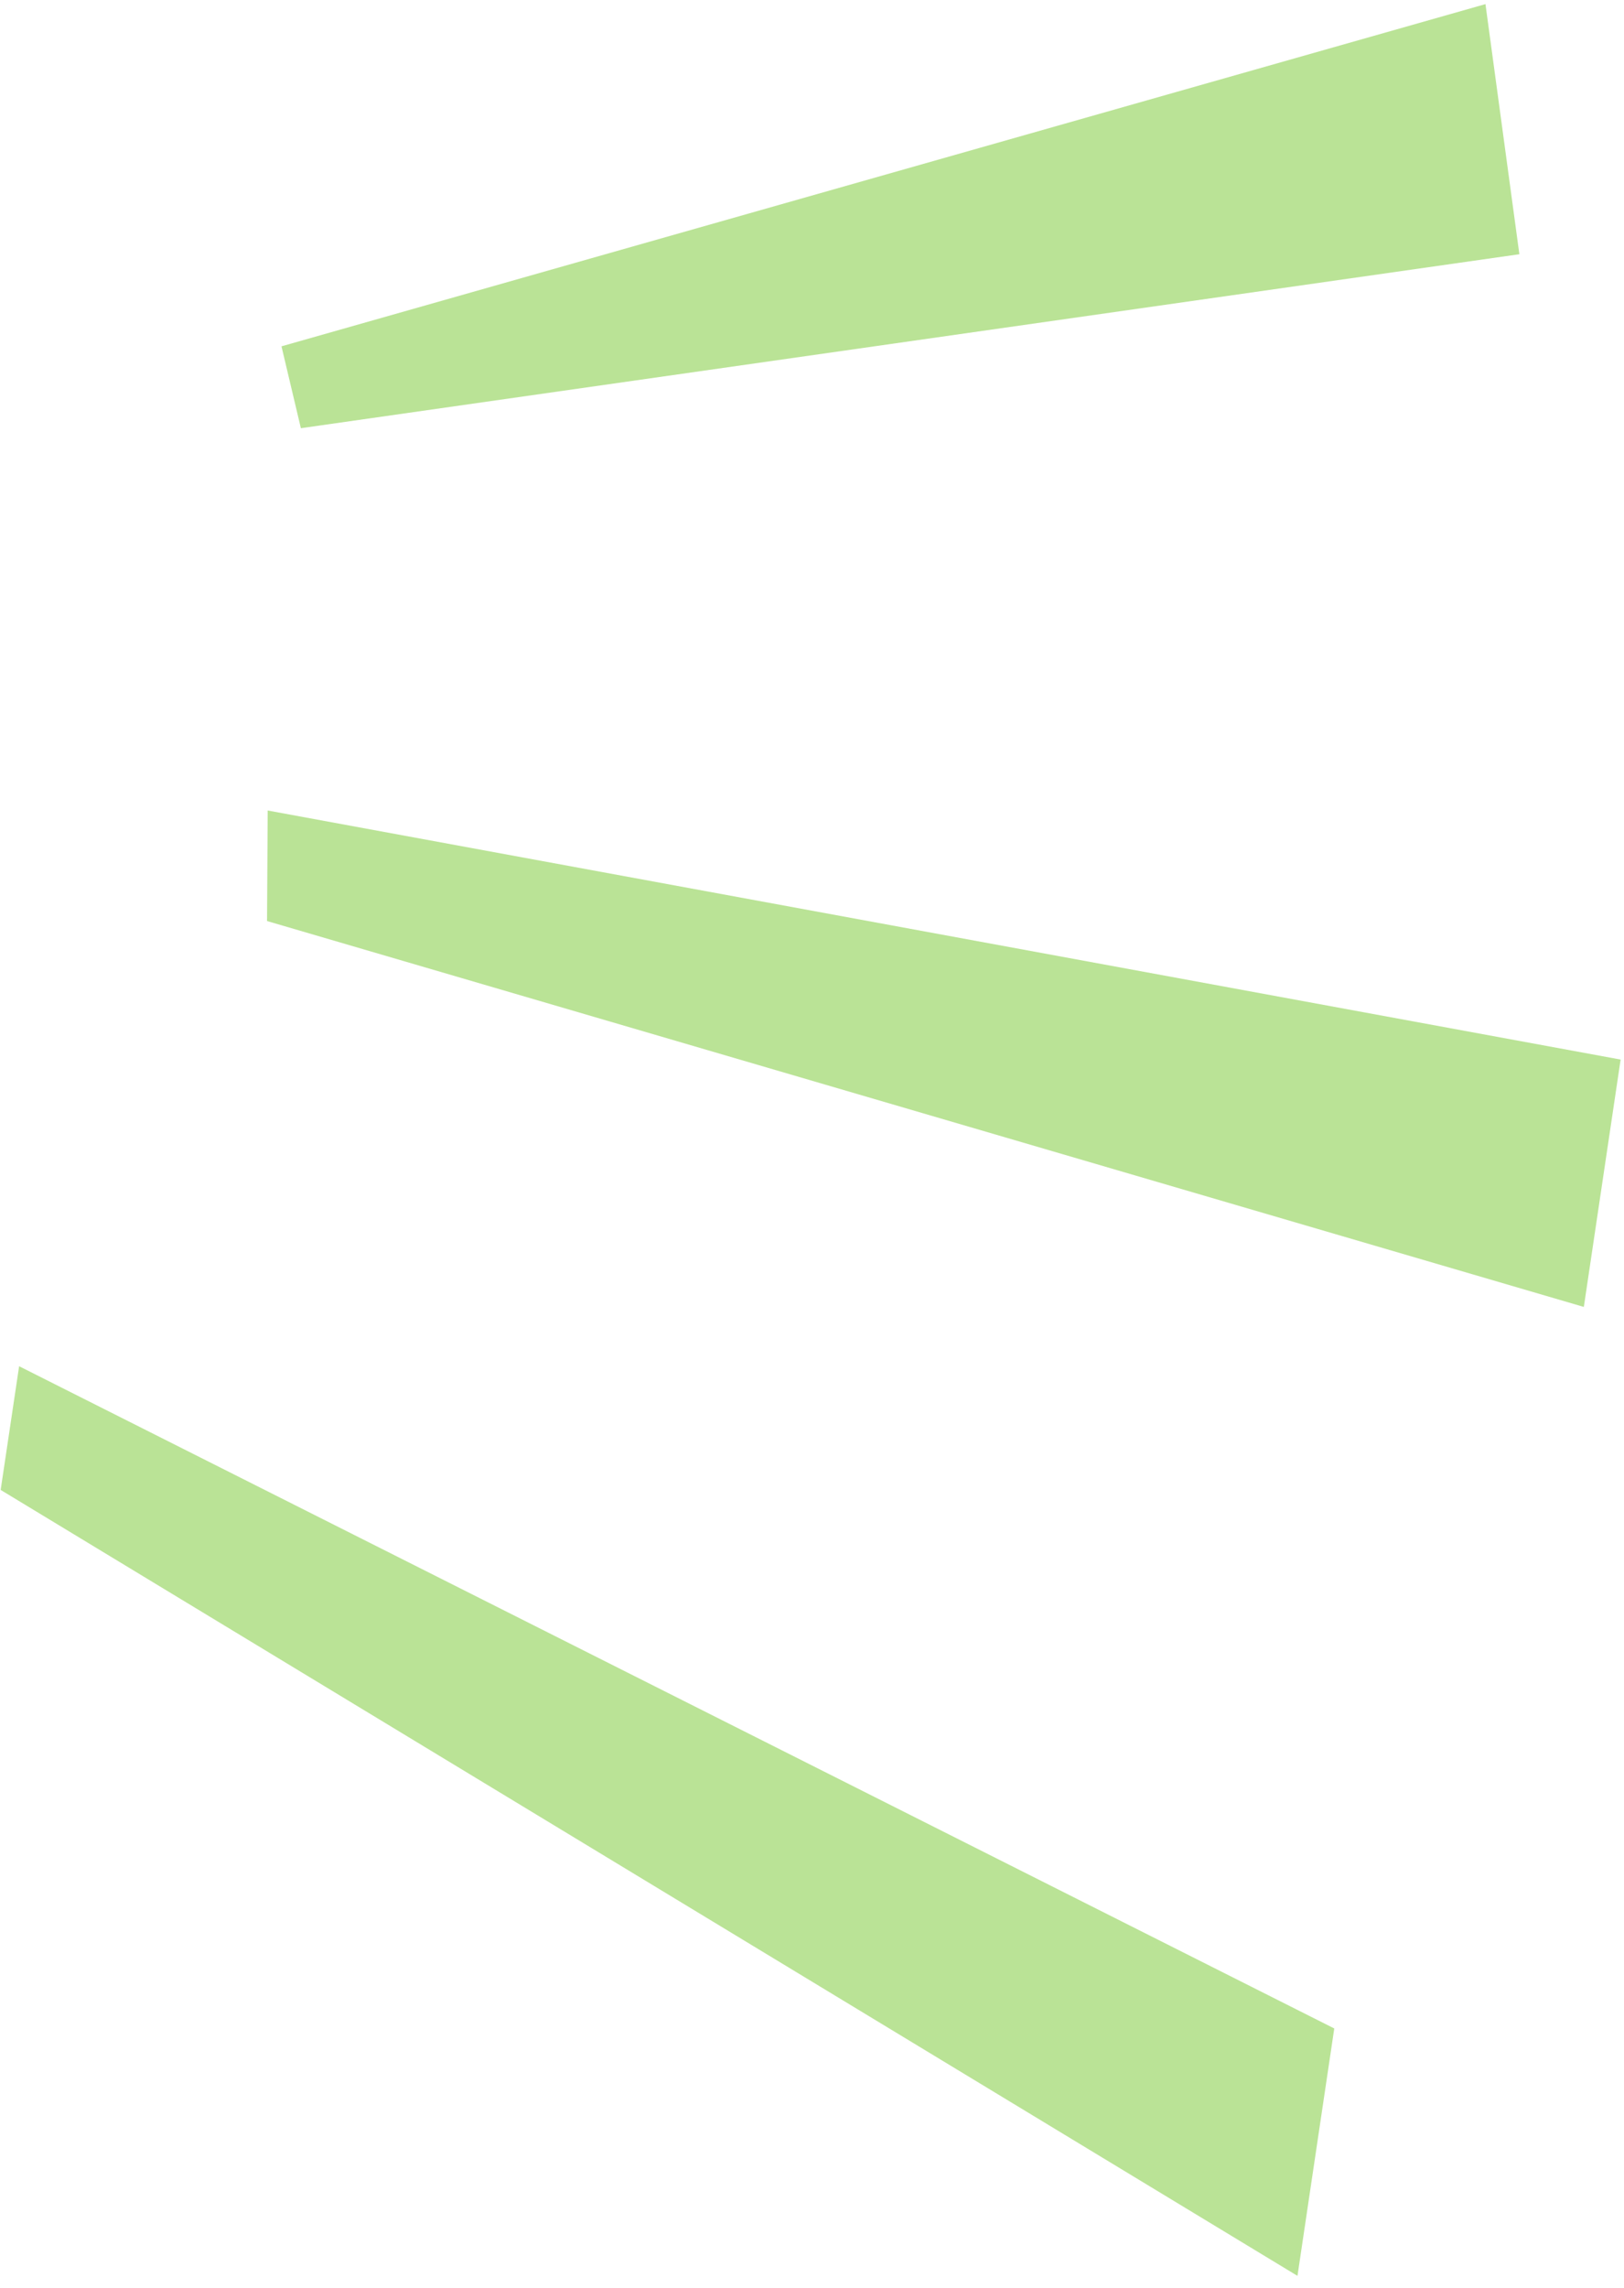
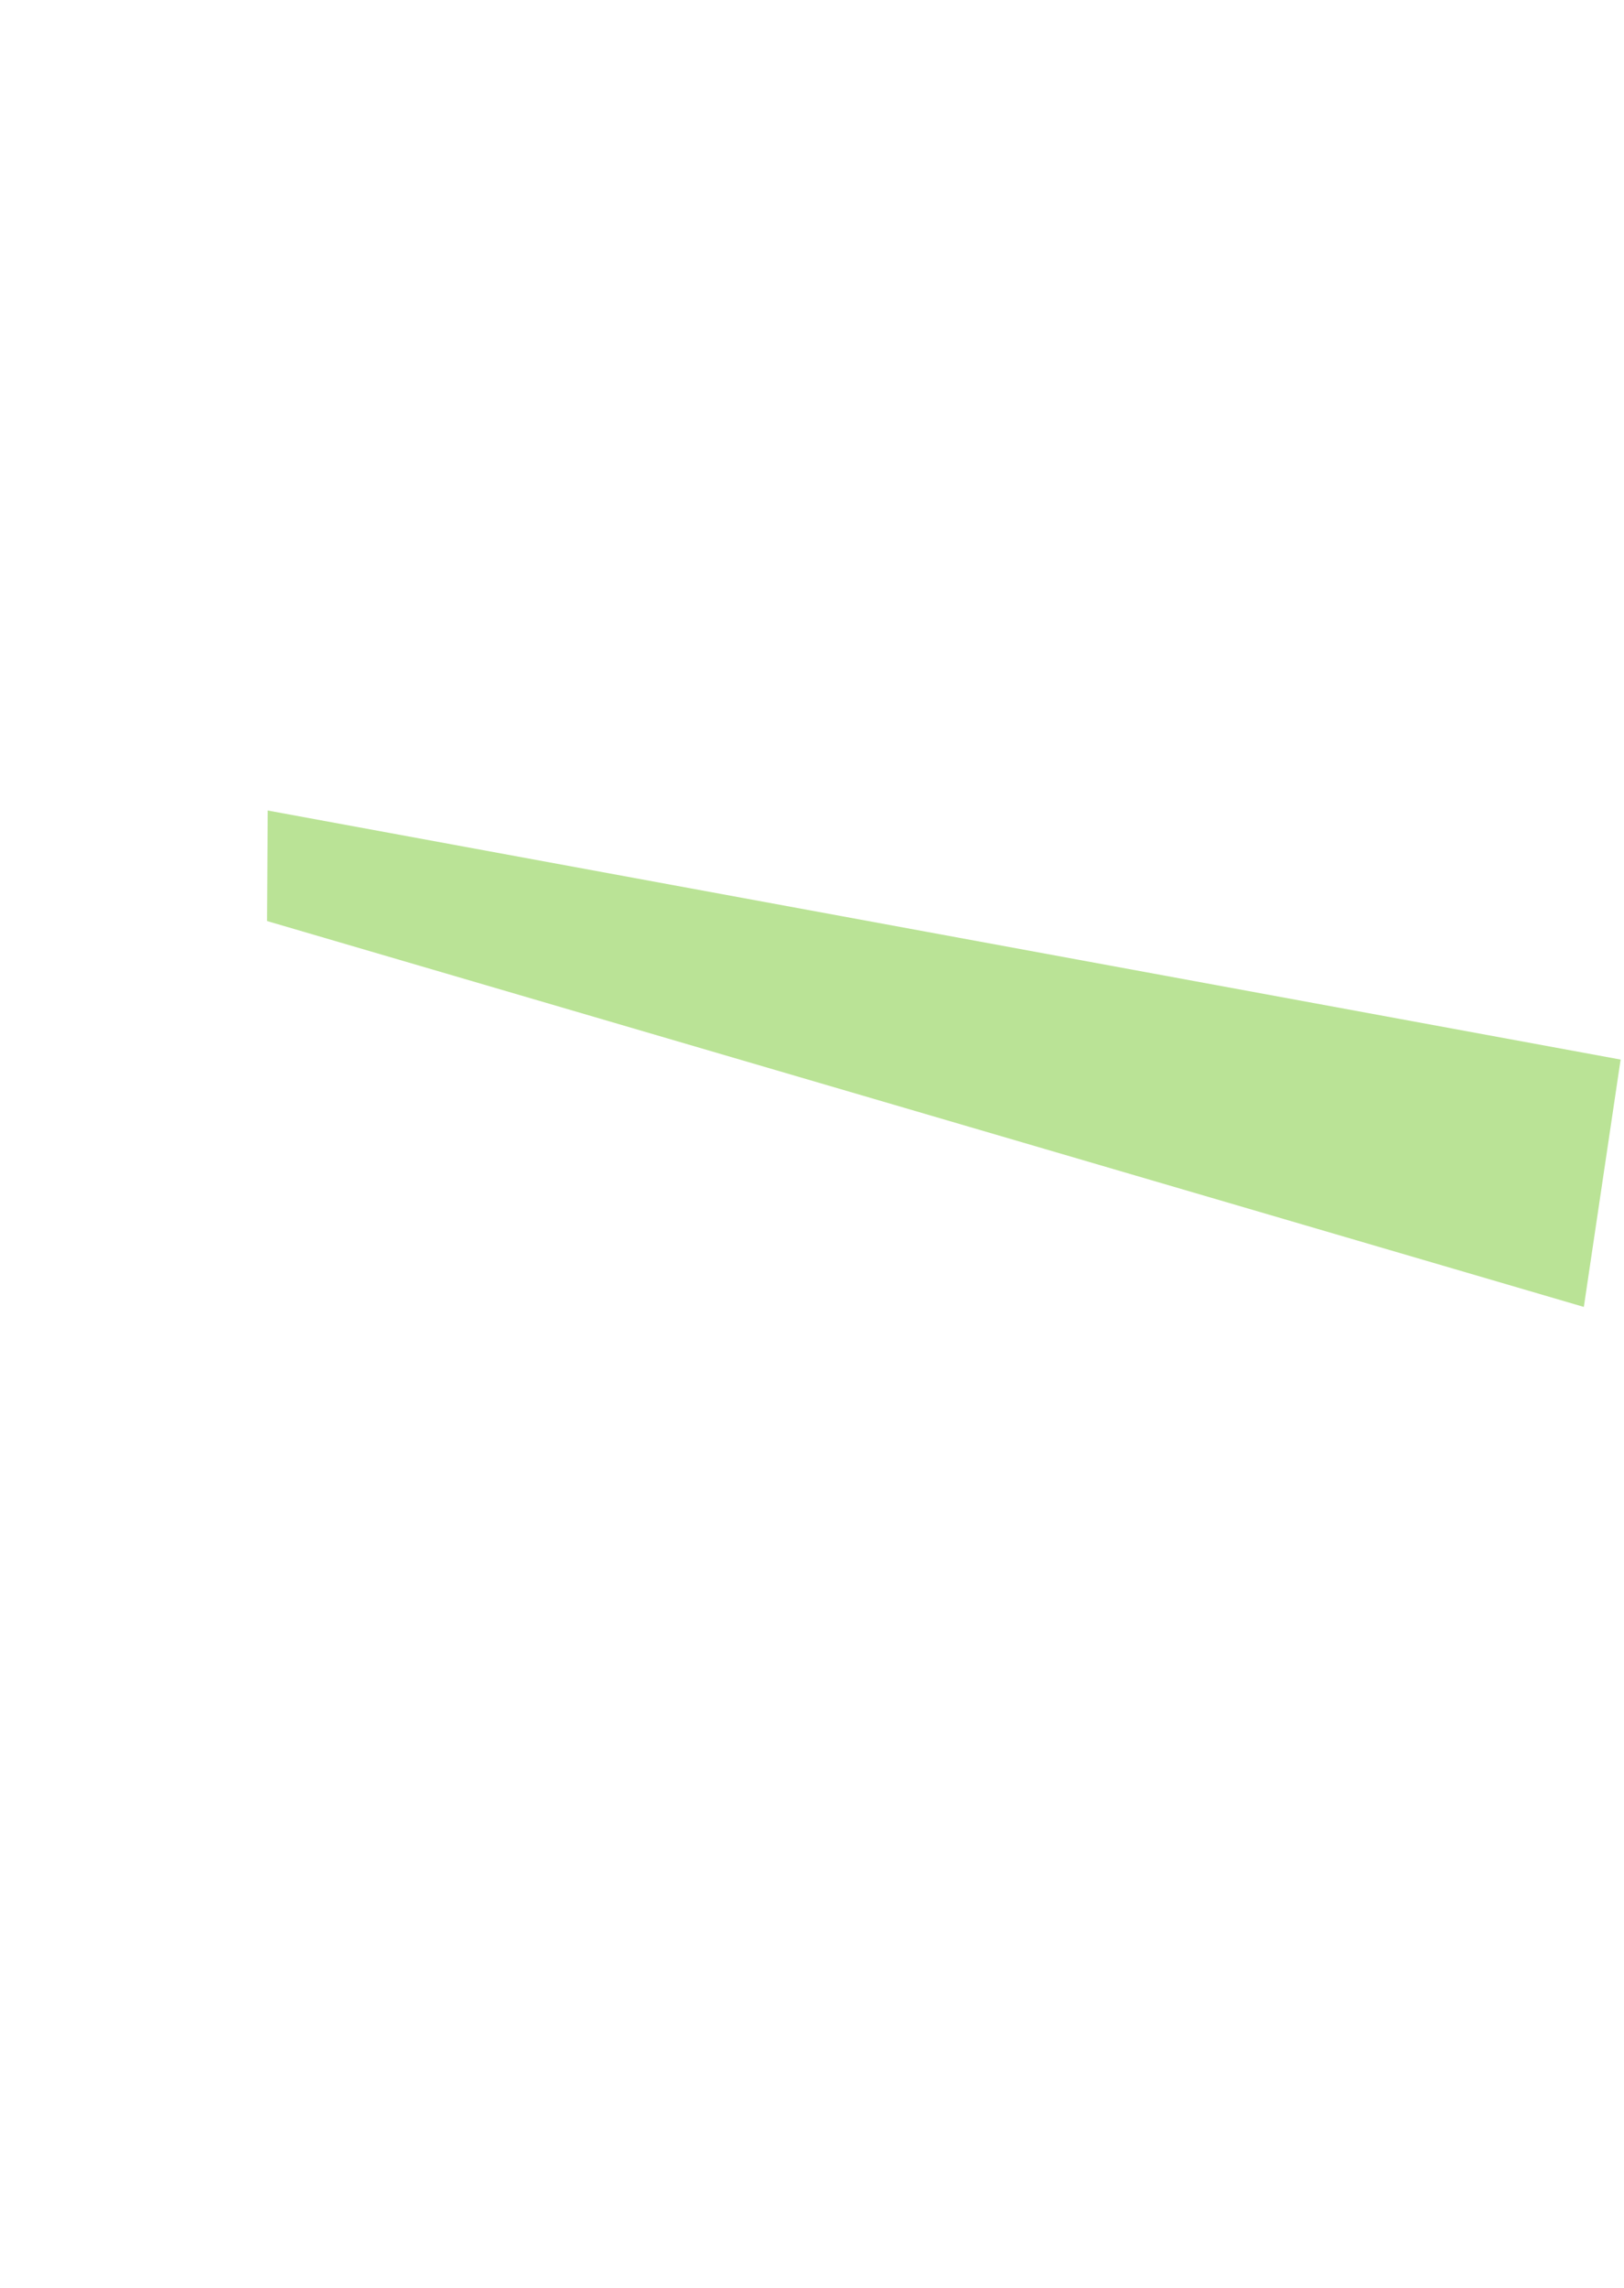
<svg xmlns="http://www.w3.org/2000/svg" version="1.1" x="0px" y="0px" width="49px" height="69px" viewBox="-0.02 -0.124 49 69" enable-background="new -0.02 -0.124 49 69" xml:space="preserve">
  <defs>
</defs>
-   <polygon fill="#BAE396" points="39.128,68.502 40.238,61.042 0.557,41.073 0,44.803 " />
  <polygon fill="#BAE396" points="47.768,39.285 48.878,31.826 8.057,24.316 8.037,27.649 " />
-   <polygon fill="#BAE396" points="9.058,12.788 8.473,10.319 44.8,0 45.823,7.542 " />
</svg>